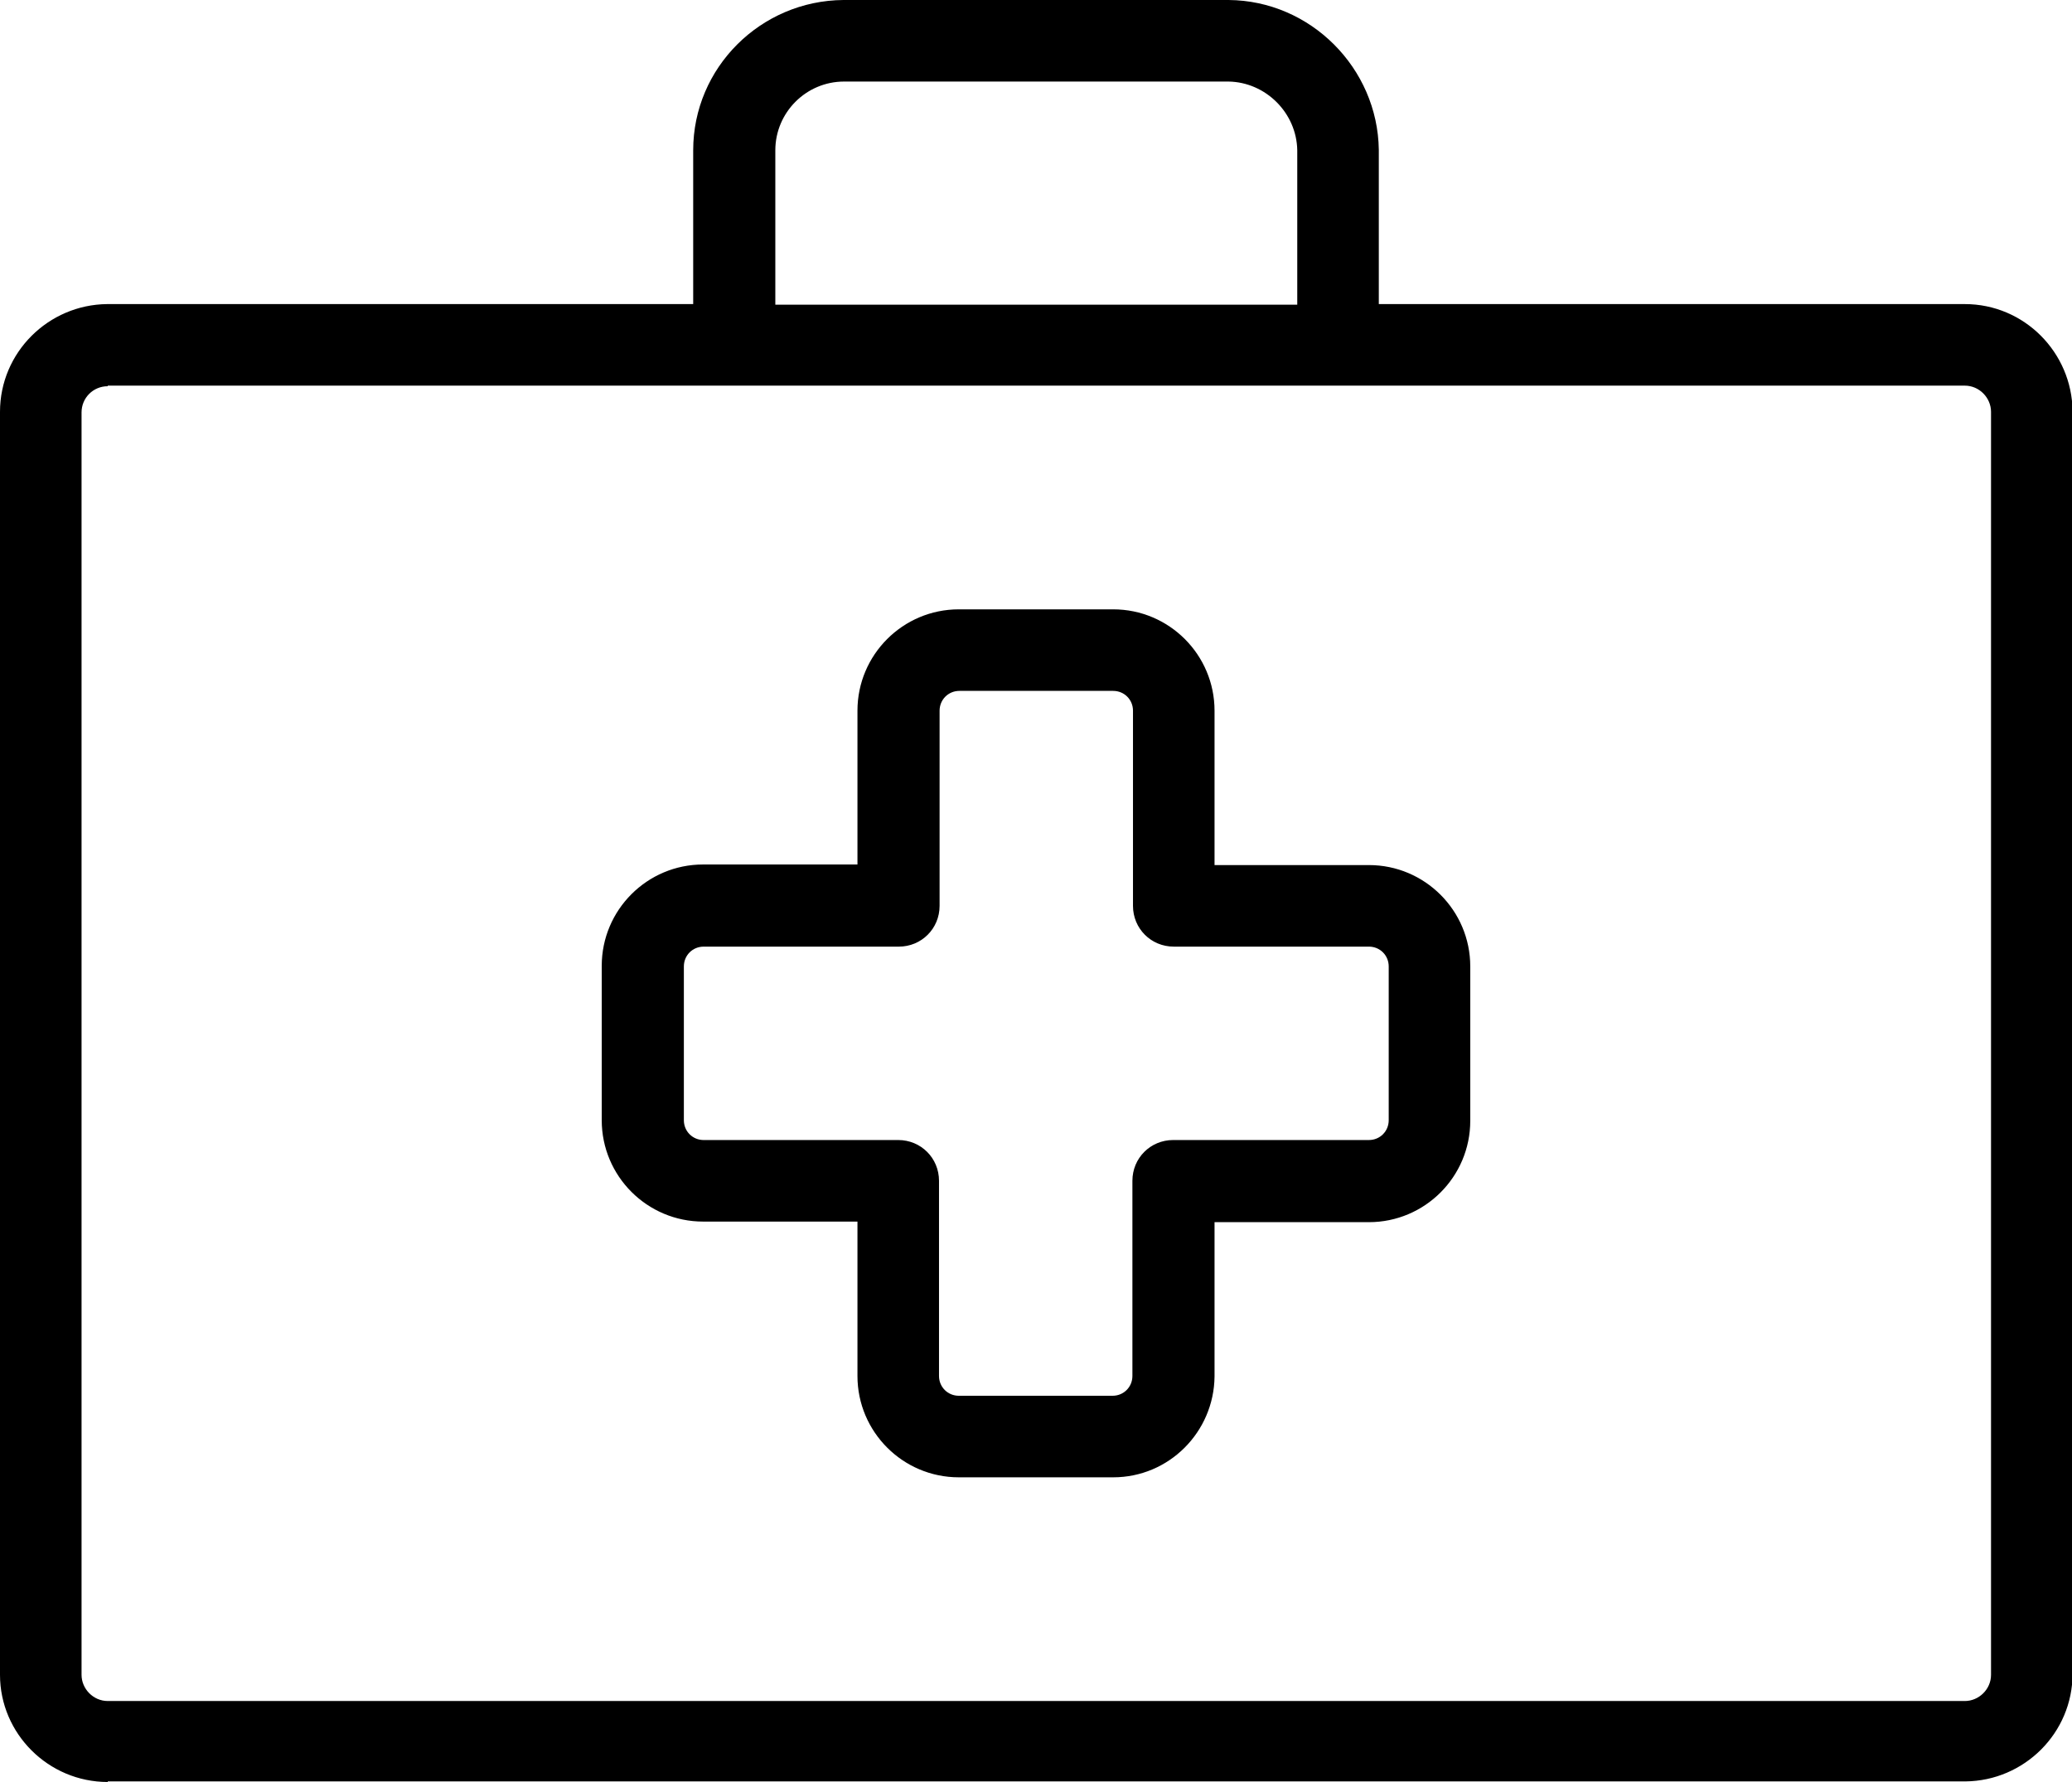
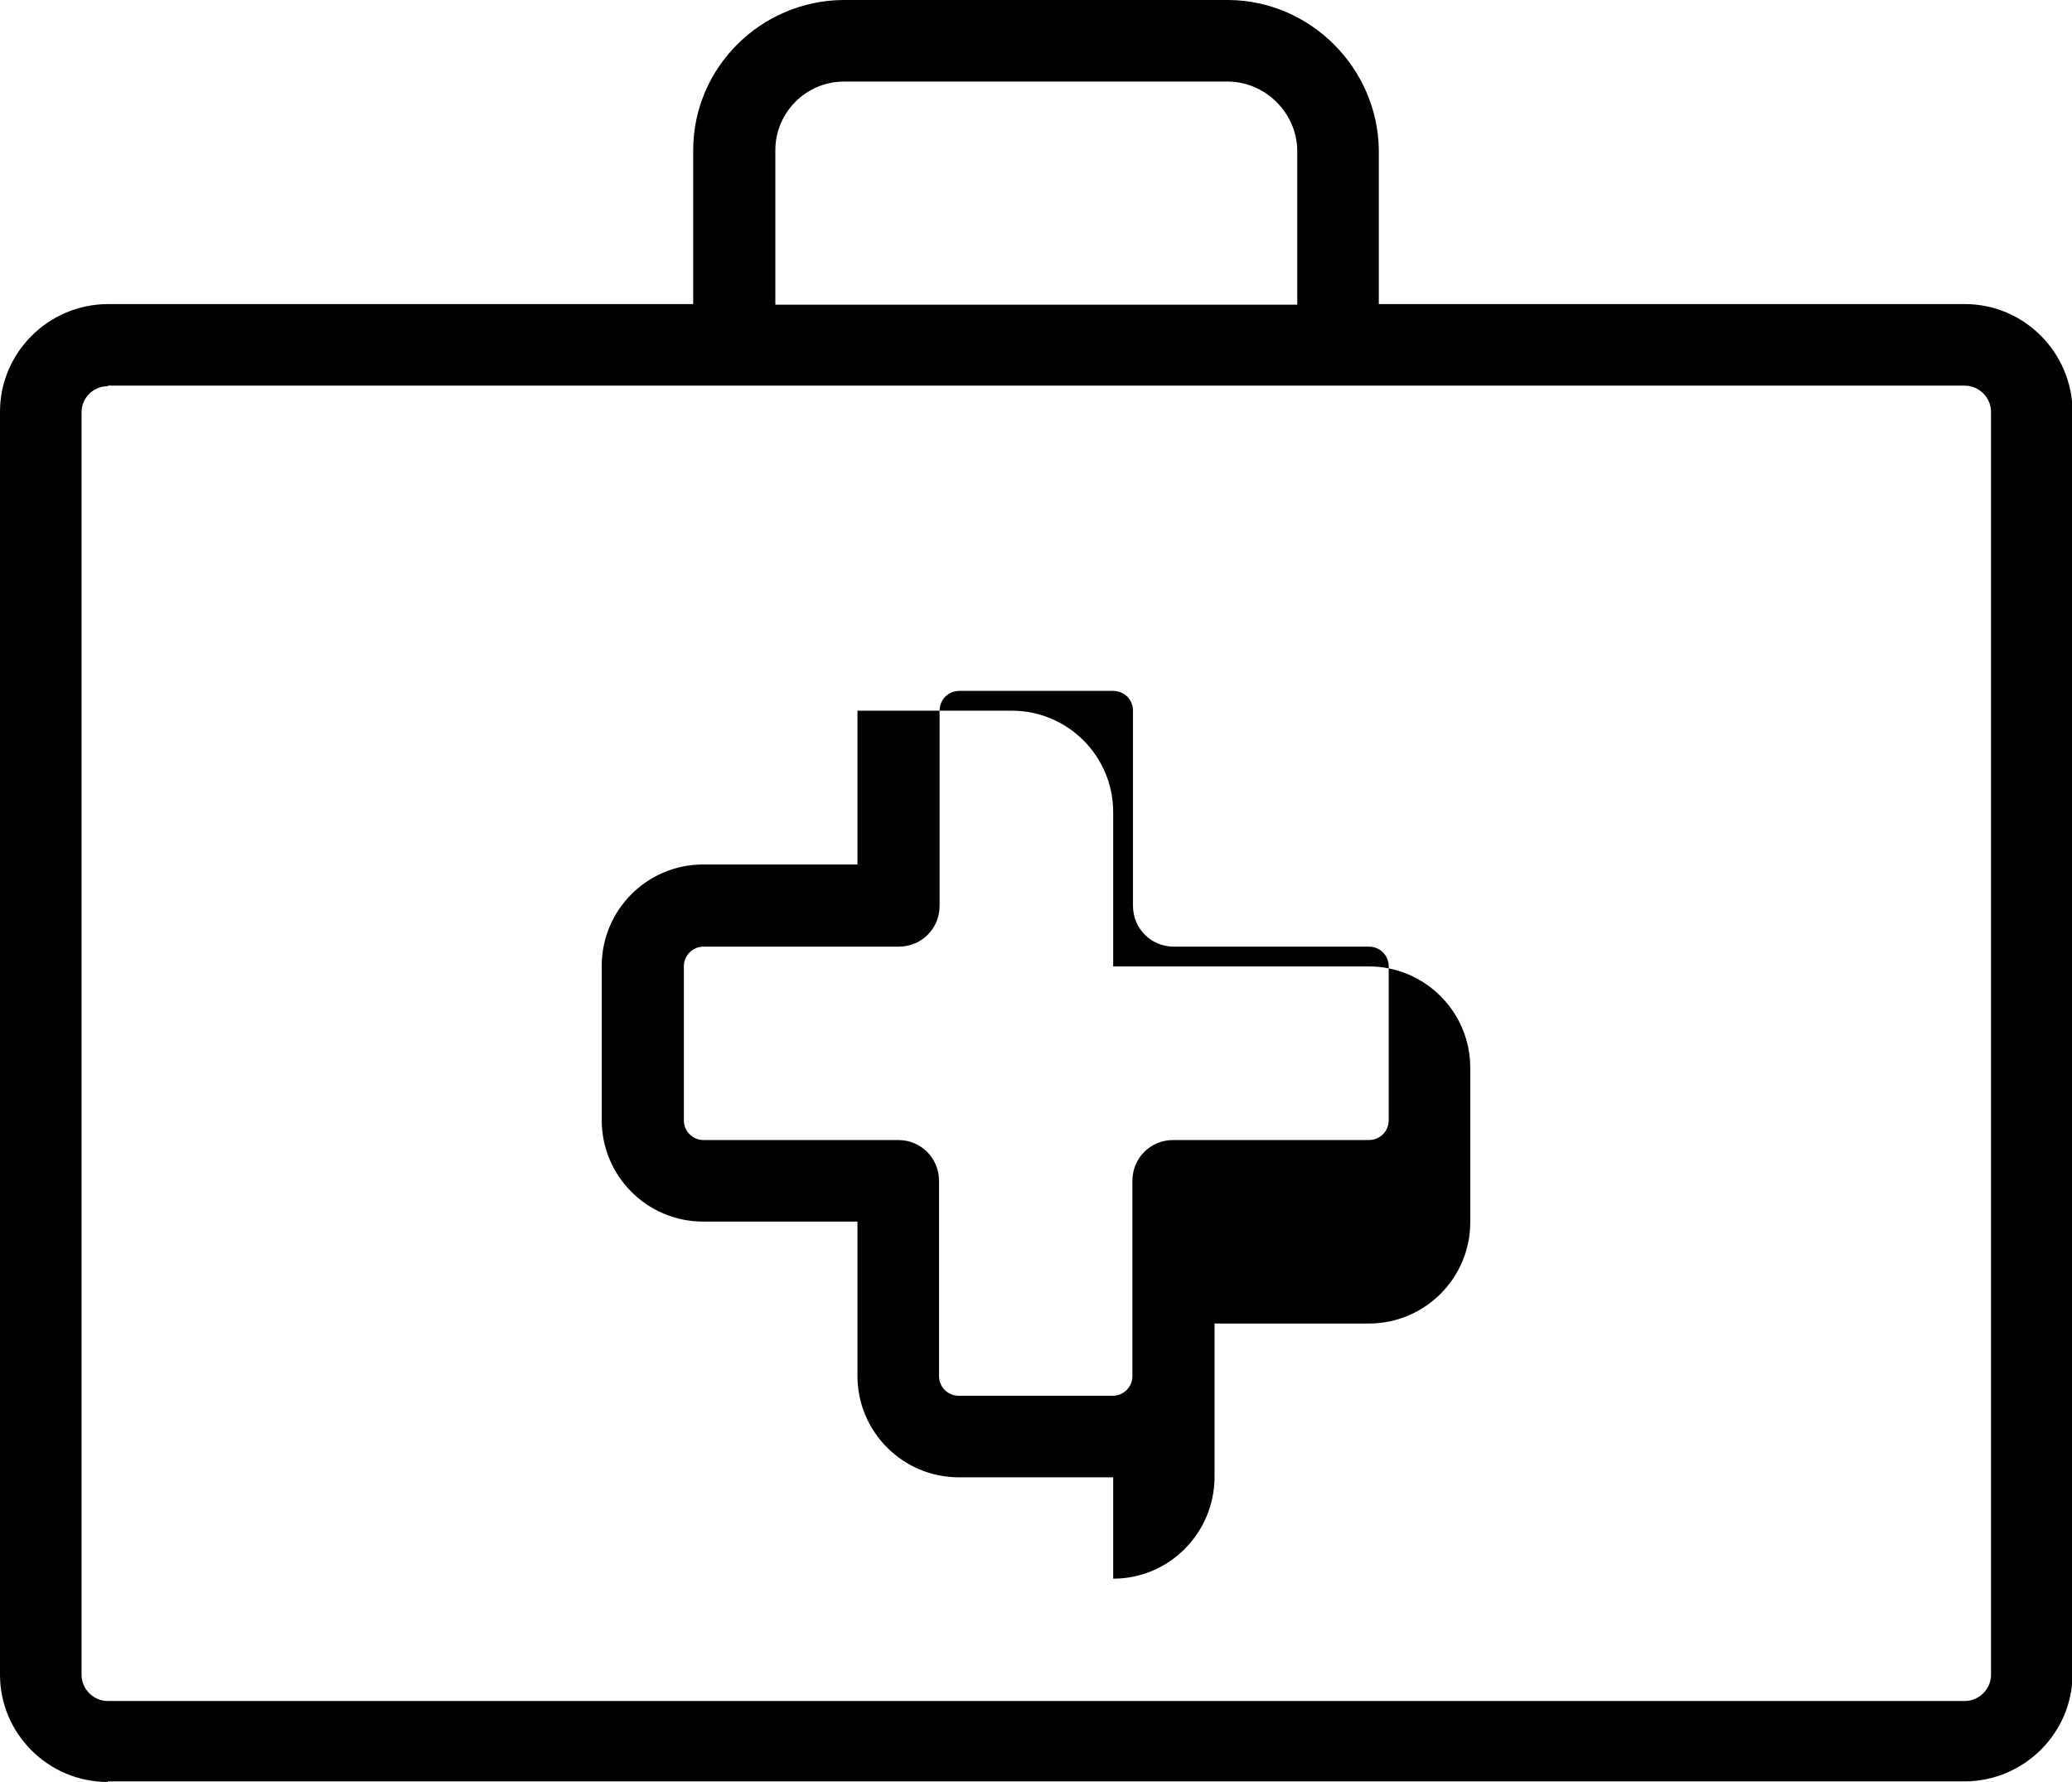
<svg xmlns="http://www.w3.org/2000/svg" viewBox="0 0 355.7 305.9">
-   <path fill="#848383" d="M18.5 305.9C8.3 305.9 0 297.6 0 287.5V70.7c0-10.2 8.3-18.4 18.4-18.5H119V25.8C119 11.6 130.6.1 144.8 0h66.1c14.1.1 25.6 11.7 25.8 25.7v26.5h100.6c10.2 0 18.4 8.3 18.5 18.4v216.7c0 10.2-8.3 18.4-18.4 18.5H18.5zm0-239.6c-2.5 0-4.5 2-4.5 4.5v216.7c0 2.4 2 4.5 4.5 4.5h318.8c2.4 0 4.5-2 4.5-4.5V70.7c0-2.4-2-4.5-4.5-4.5H18.5zm114.6-14h89.6V25.8c-.1-6.4-5.4-11.7-11.8-11.8h-66c-6.5 0-11.8 5.3-11.8 11.8v26.5zm58 201.3h-26.5c-9.6 0-17.4-7.8-17.4-17.4v-26.5h-26.5c-9.6 0-17.4-7.8-17.4-17.4v-26.5c0-9.6 7.8-17.4 17.4-17.4h26.5V122c0-9.6 7.8-17.4 17.4-17.4h26.5c9.6 0 17.4 7.8 17.4 17.4v26.5H235c9.6 0 17.4 7.8 17.4 17.4v26.5c0 9.6-7.8 17.4-17.4 17.4h-26.5v26.5c-.1 9.5-7.8 17.3-17.4 17.3zm-36.9-57.9c3.9 0 7 3.1 7 7v33.5c0 1.9 1.5 3.4 3.4 3.4H191c1.9 0 3.4-1.5 3.4-3.4v-33.5c0-3.9 3.1-7 7-7H235c1.9 0 3.4-1.5 3.4-3.4v-26.4c0-1.9-1.5-3.4-3.4-3.4h-33.5c-3.9 0-7-3.1-7-7V122c0-1.9-1.5-3.4-3.4-3.4h-26.4c-1.9 0-3.4 1.5-3.4 3.4v33.5c0 3.9-3.1 7-7 7h-33.5c-1.9 0-3.4 1.5-3.4 3.4v26.4c0 1.9 1.5 3.4 3.4 3.4h33.4zm-36.8-3.4z" style="fill: #000000;" />
+   <path fill="#848383" d="M18.5 305.9C8.3 305.9 0 297.6 0 287.5V70.7c0-10.2 8.3-18.4 18.4-18.5H119V25.8C119 11.6 130.6.1 144.8 0h66.1c14.1.1 25.6 11.7 25.8 25.7v26.5h100.6c10.2 0 18.4 8.3 18.5 18.4v216.7c0 10.2-8.3 18.4-18.4 18.5H18.5zm0-239.6c-2.5 0-4.5 2-4.5 4.5v216.7c0 2.4 2 4.5 4.5 4.5h318.8c2.4 0 4.5-2 4.5-4.5V70.7c0-2.4-2-4.5-4.5-4.5H18.5zm114.6-14h89.6V25.8c-.1-6.4-5.4-11.7-11.8-11.8h-66c-6.5 0-11.8 5.3-11.8 11.8v26.5zm58 201.3h-26.5c-9.6 0-17.4-7.8-17.4-17.4v-26.5h-26.5c-9.6 0-17.4-7.8-17.4-17.4v-26.5c0-9.6 7.8-17.4 17.4-17.4h26.5V122h26.5c9.6 0 17.4 7.8 17.4 17.4v26.5H235c9.6 0 17.4 7.8 17.4 17.4v26.5c0 9.6-7.8 17.4-17.4 17.4h-26.5v26.5c-.1 9.5-7.8 17.3-17.4 17.3zm-36.9-57.9c3.9 0 7 3.1 7 7v33.5c0 1.9 1.5 3.4 3.4 3.4H191c1.9 0 3.4-1.5 3.4-3.4v-33.5c0-3.9 3.1-7 7-7H235c1.9 0 3.4-1.5 3.4-3.4v-26.4c0-1.9-1.5-3.4-3.4-3.4h-33.5c-3.9 0-7-3.1-7-7V122c0-1.9-1.5-3.4-3.4-3.4h-26.4c-1.9 0-3.4 1.5-3.4 3.4v33.5c0 3.9-3.1 7-7 7h-33.5c-1.9 0-3.4 1.5-3.4 3.4v26.4c0 1.9 1.5 3.4 3.4 3.4h33.4zm-36.8-3.4z" style="fill: #000000;" />
</svg>